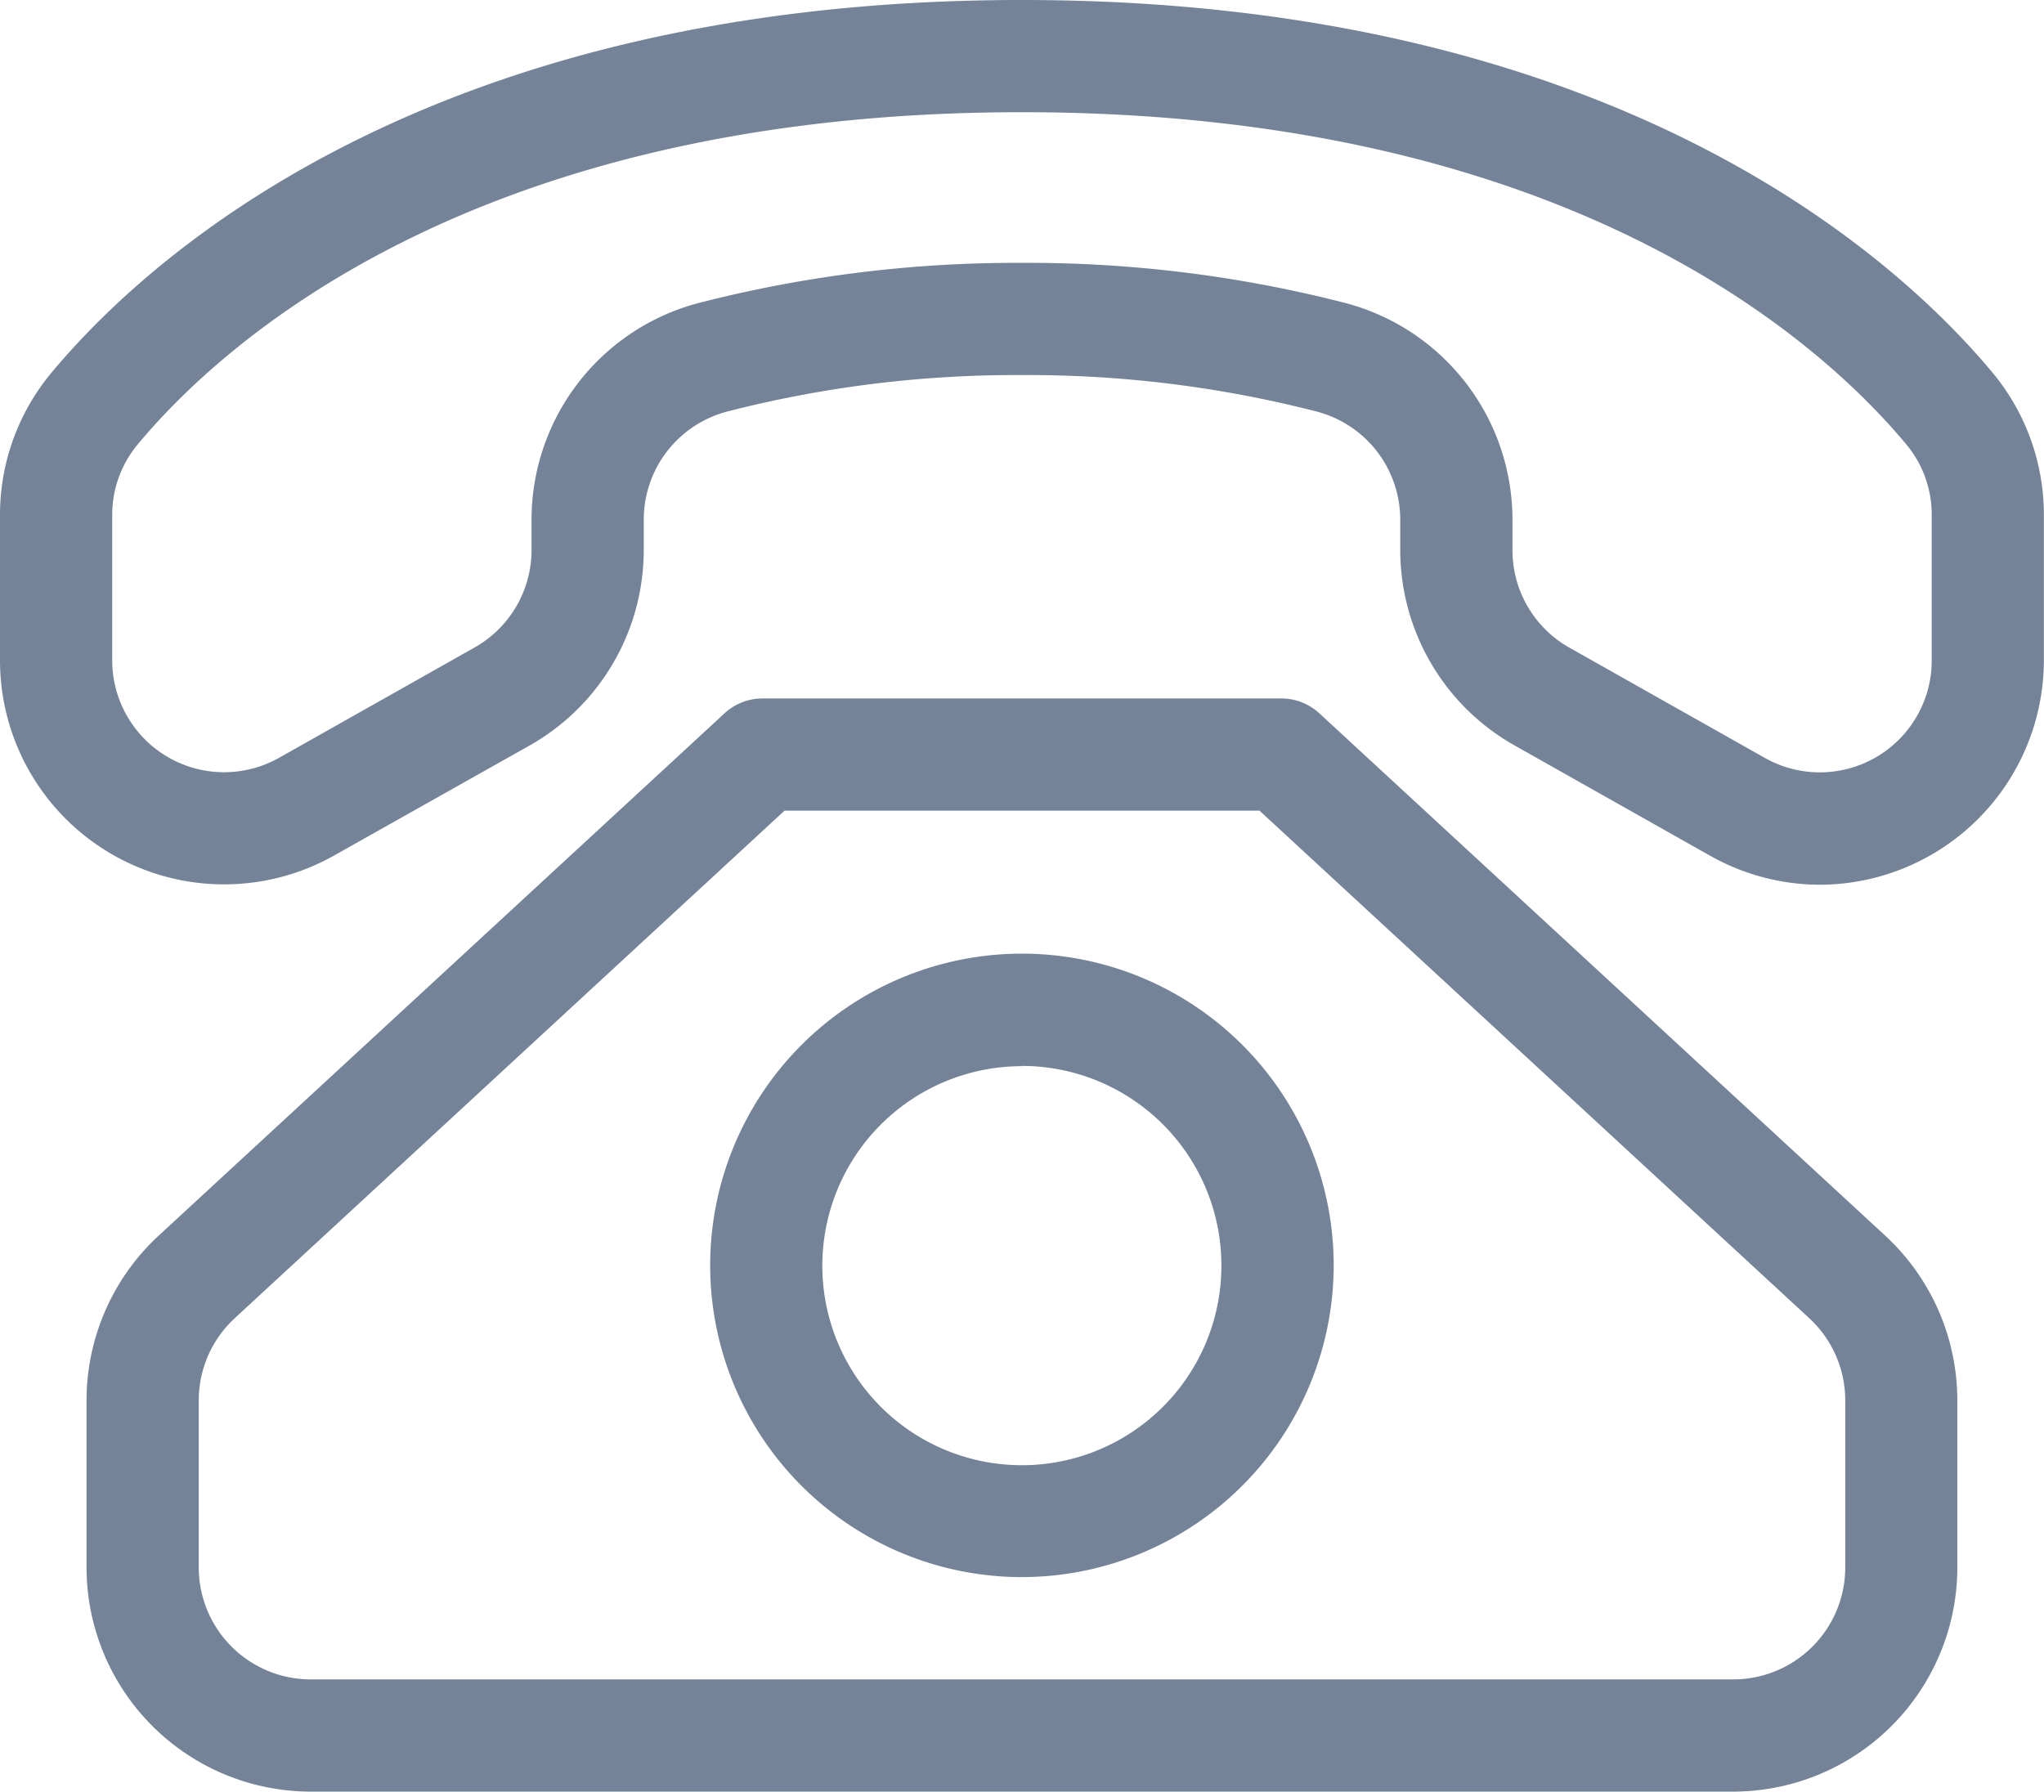
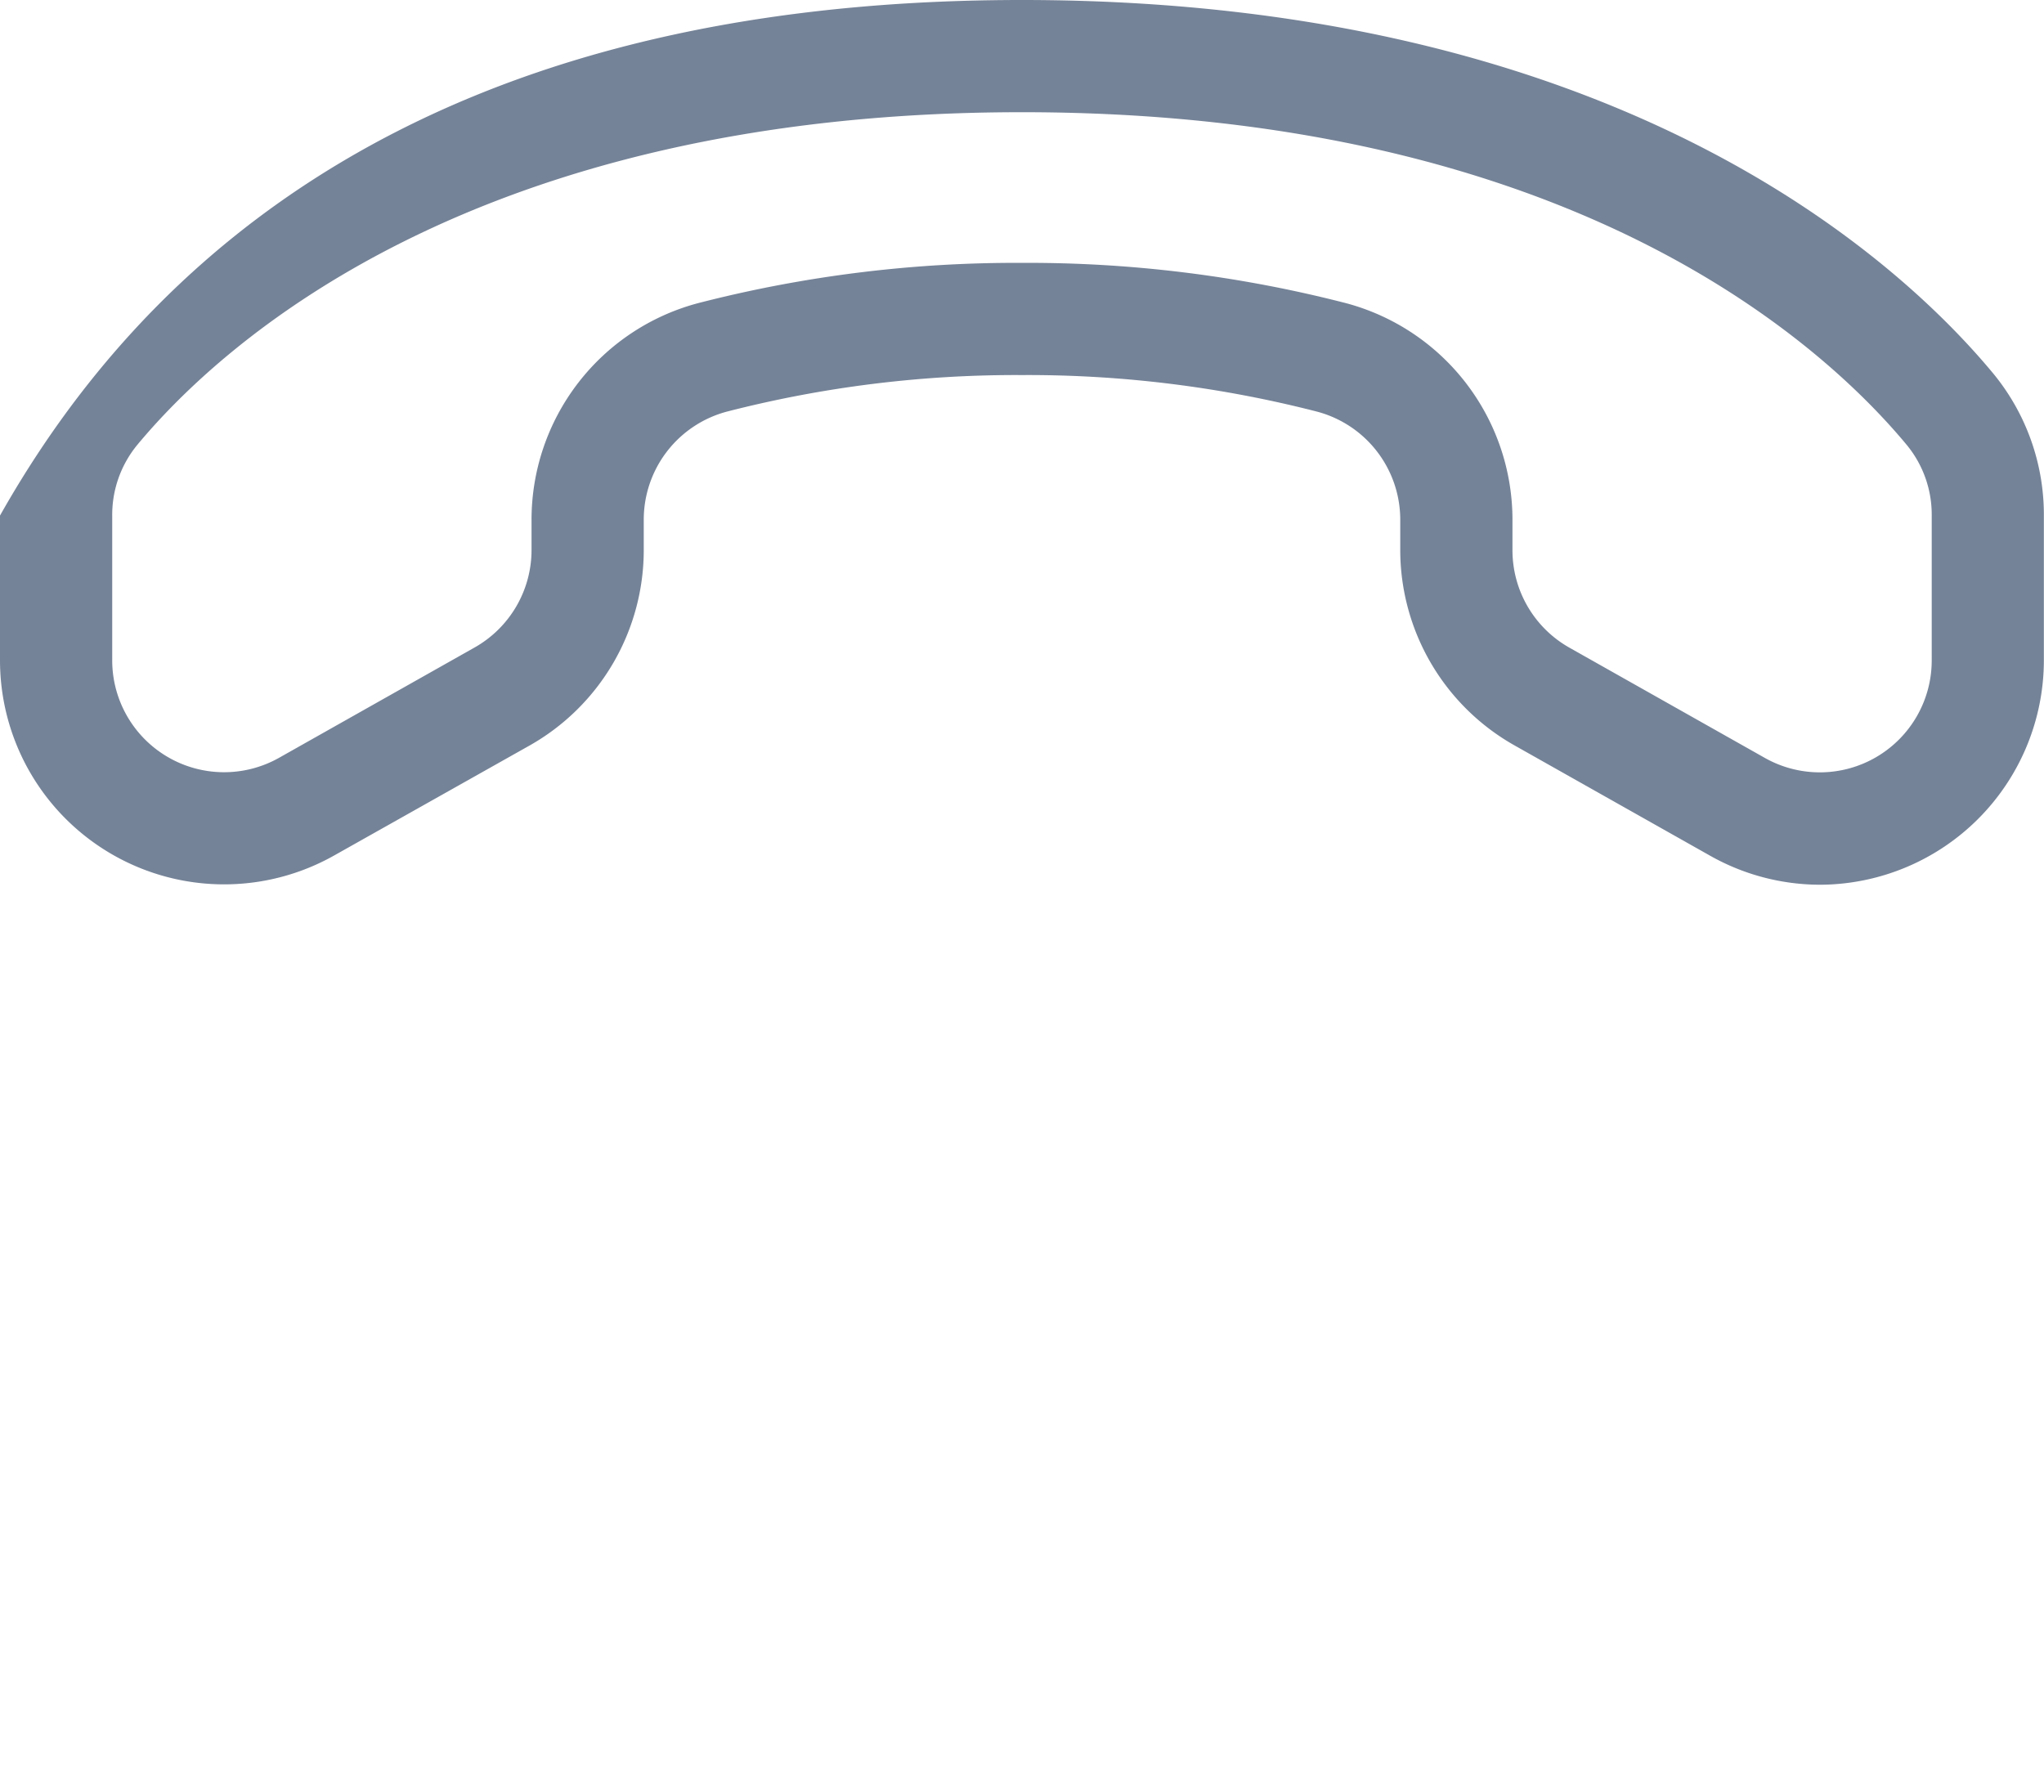
<svg xmlns="http://www.w3.org/2000/svg" viewBox="0 0 312.02 273.52">
  <defs>
    <style>.cls-1{fill:#758398;}</style>
  </defs>
  <g id="Layer_2" data-name="Layer 2">
    <g id="Layer_1-2" data-name="Layer 1">
-       <path class="cls-1" d="M277.86,135.07A34.21,34.21,0,0,1,261,130.61l-29.84-16.83A34.27,34.27,0,0,1,213.75,84V79.35A17.07,17.07,0,0,0,201,62.83a177.07,177.07,0,0,0-45-5.57,177.13,177.13,0,0,0-45,5.57A17.07,17.07,0,0,0,98.27,79.35V84a34.28,34.28,0,0,1-17.4,29.8L51,130.61A34.21,34.21,0,0,1,0,100.82V78.71A33.88,33.88,0,0,1,7.7,57.09C21.9,39.92,64.79,0,156,0S290.12,39.92,304.33,57.09A33.93,33.93,0,0,1,312,78.71v22.11a34.29,34.29,0,0,1-34.16,34.25ZM156,17.13C72.06,17.13,33.55,52.71,20.89,68a16.81,16.81,0,0,0-3.76,10.7v22.11A17.08,17.08,0,0,0,42.6,115.69h0L72.45,98.85A17.09,17.09,0,0,0,81.14,84V79.35a34.21,34.21,0,0,1,25.5-33.09A194.35,194.35,0,0,1,156,40.13a194.43,194.43,0,0,1,49.38,6.13,34.22,34.22,0,0,1,25.5,33.09V84a17.08,17.08,0,0,0,8.68,14.87l29.85,16.84a17.08,17.08,0,0,0,25.47-14.87V78.71A16.75,16.75,0,0,0,291.13,68C278.47,52.71,240,17.13,156,17.13Z" />
-       <path class="cls-1" d="M264.6,273.52H47.42a34.25,34.25,0,0,1-34.21-34.21V213.79a34.27,34.27,0,0,1,11-25.14l86.39-79.75a8.55,8.55,0,0,1,5.81-2.27h79.19a8.54,8.54,0,0,1,5.8,2.27l86.39,79.75a34.27,34.27,0,0,1,11,25.14v25.52A34.25,34.25,0,0,1,264.6,273.52ZM119.76,123.76,35.84,201.24a17.08,17.08,0,0,0-5.5,12.55v25.52a17.1,17.1,0,0,0,17.08,17.08H264.6a17.1,17.1,0,0,0,17.08-17.08V213.79a17.08,17.08,0,0,0-5.5-12.55l-83.92-77.48Z" />
-       <path class="cls-1" d="M156,240.77a47.59,47.59,0,1,1,47.59-47.59A47.64,47.64,0,0,1,156,240.77Zm0-78a30.46,30.46,0,1,0,30.45,30.45A30.48,30.48,0,0,0,156,162.73Z" />
+       <path class="cls-1" d="M277.86,135.07A34.21,34.21,0,0,1,261,130.61l-29.84-16.83A34.27,34.27,0,0,1,213.75,84V79.35A17.07,17.07,0,0,0,201,62.83a177.07,177.07,0,0,0-45-5.57,177.13,177.13,0,0,0-45,5.57A17.07,17.07,0,0,0,98.27,79.35V84a34.28,34.28,0,0,1-17.4,29.8L51,130.61A34.21,34.21,0,0,1,0,100.82V78.71C21.9,39.92,64.79,0,156,0S290.12,39.92,304.33,57.09A33.93,33.93,0,0,1,312,78.71v22.11a34.29,34.29,0,0,1-34.16,34.25ZM156,17.13C72.06,17.13,33.55,52.71,20.89,68a16.81,16.81,0,0,0-3.76,10.7v22.11A17.08,17.08,0,0,0,42.6,115.69h0L72.45,98.85A17.09,17.09,0,0,0,81.14,84V79.35a34.21,34.21,0,0,1,25.5-33.09A194.35,194.35,0,0,1,156,40.13a194.43,194.43,0,0,1,49.38,6.13,34.22,34.22,0,0,1,25.5,33.09V84a17.08,17.08,0,0,0,8.68,14.87l29.85,16.84a17.08,17.08,0,0,0,25.47-14.87V78.71A16.75,16.75,0,0,0,291.13,68C278.47,52.71,240,17.13,156,17.13Z" />
    </g>
  </g>
</svg>